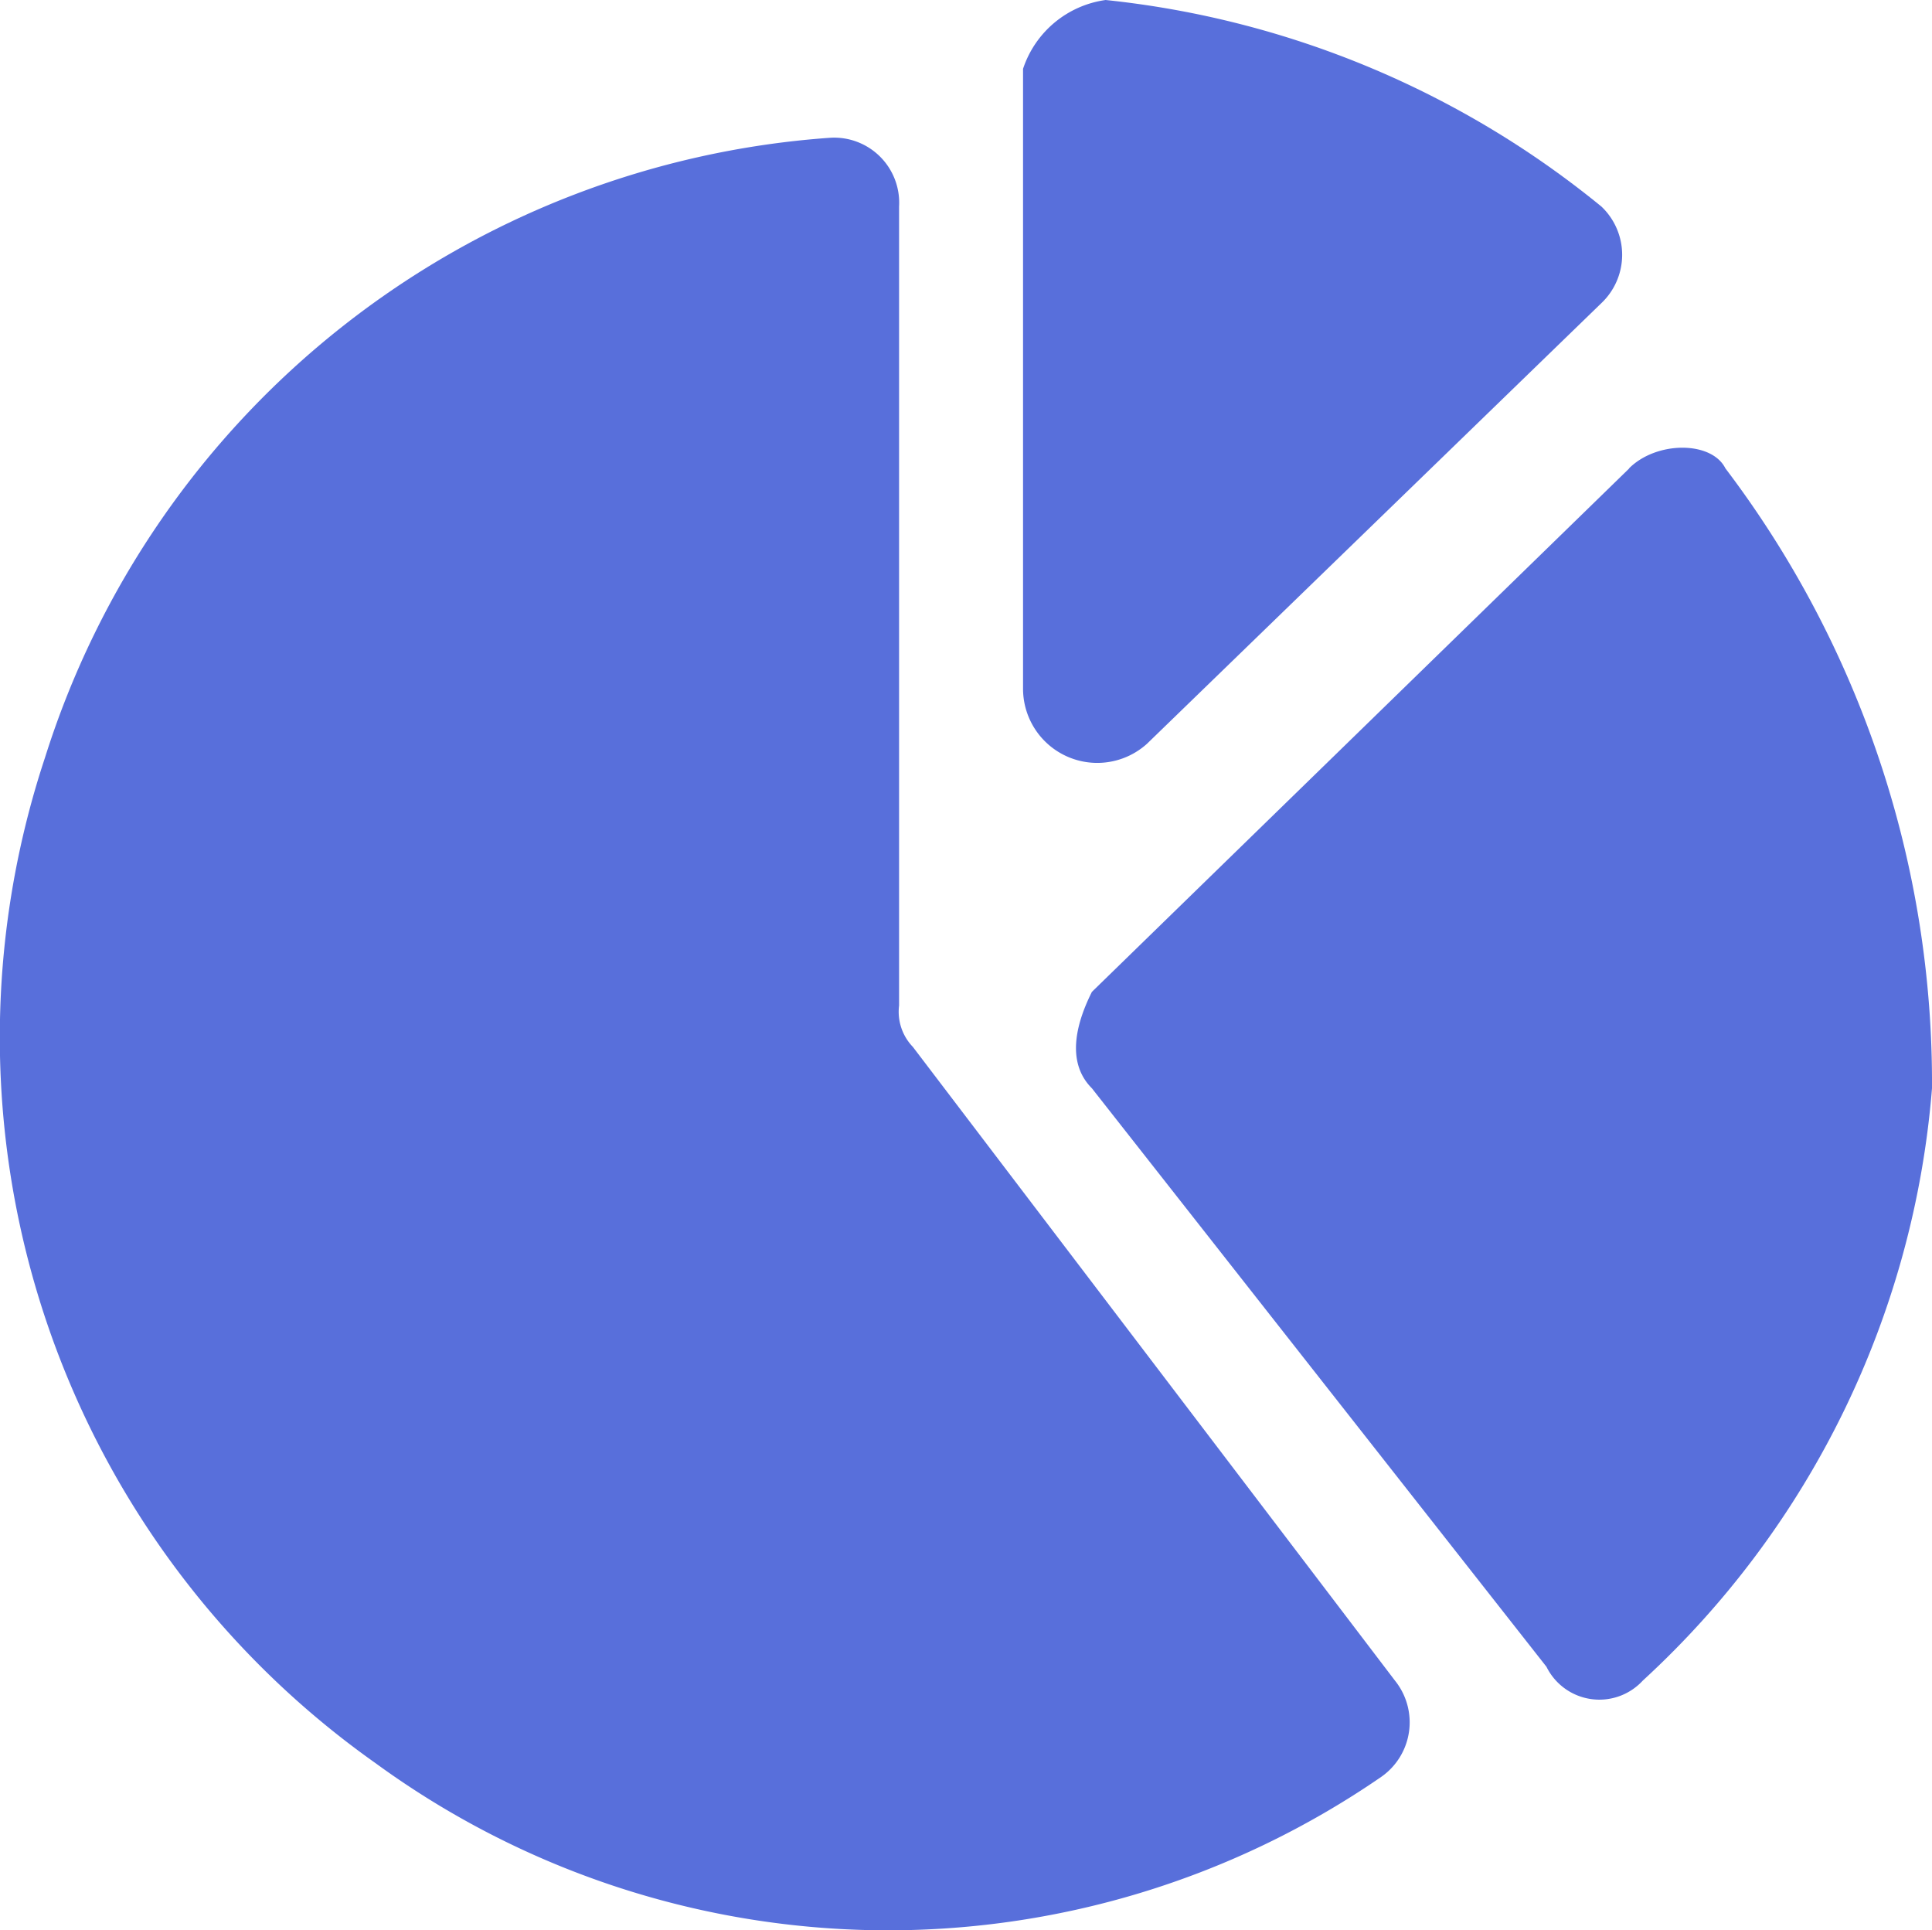
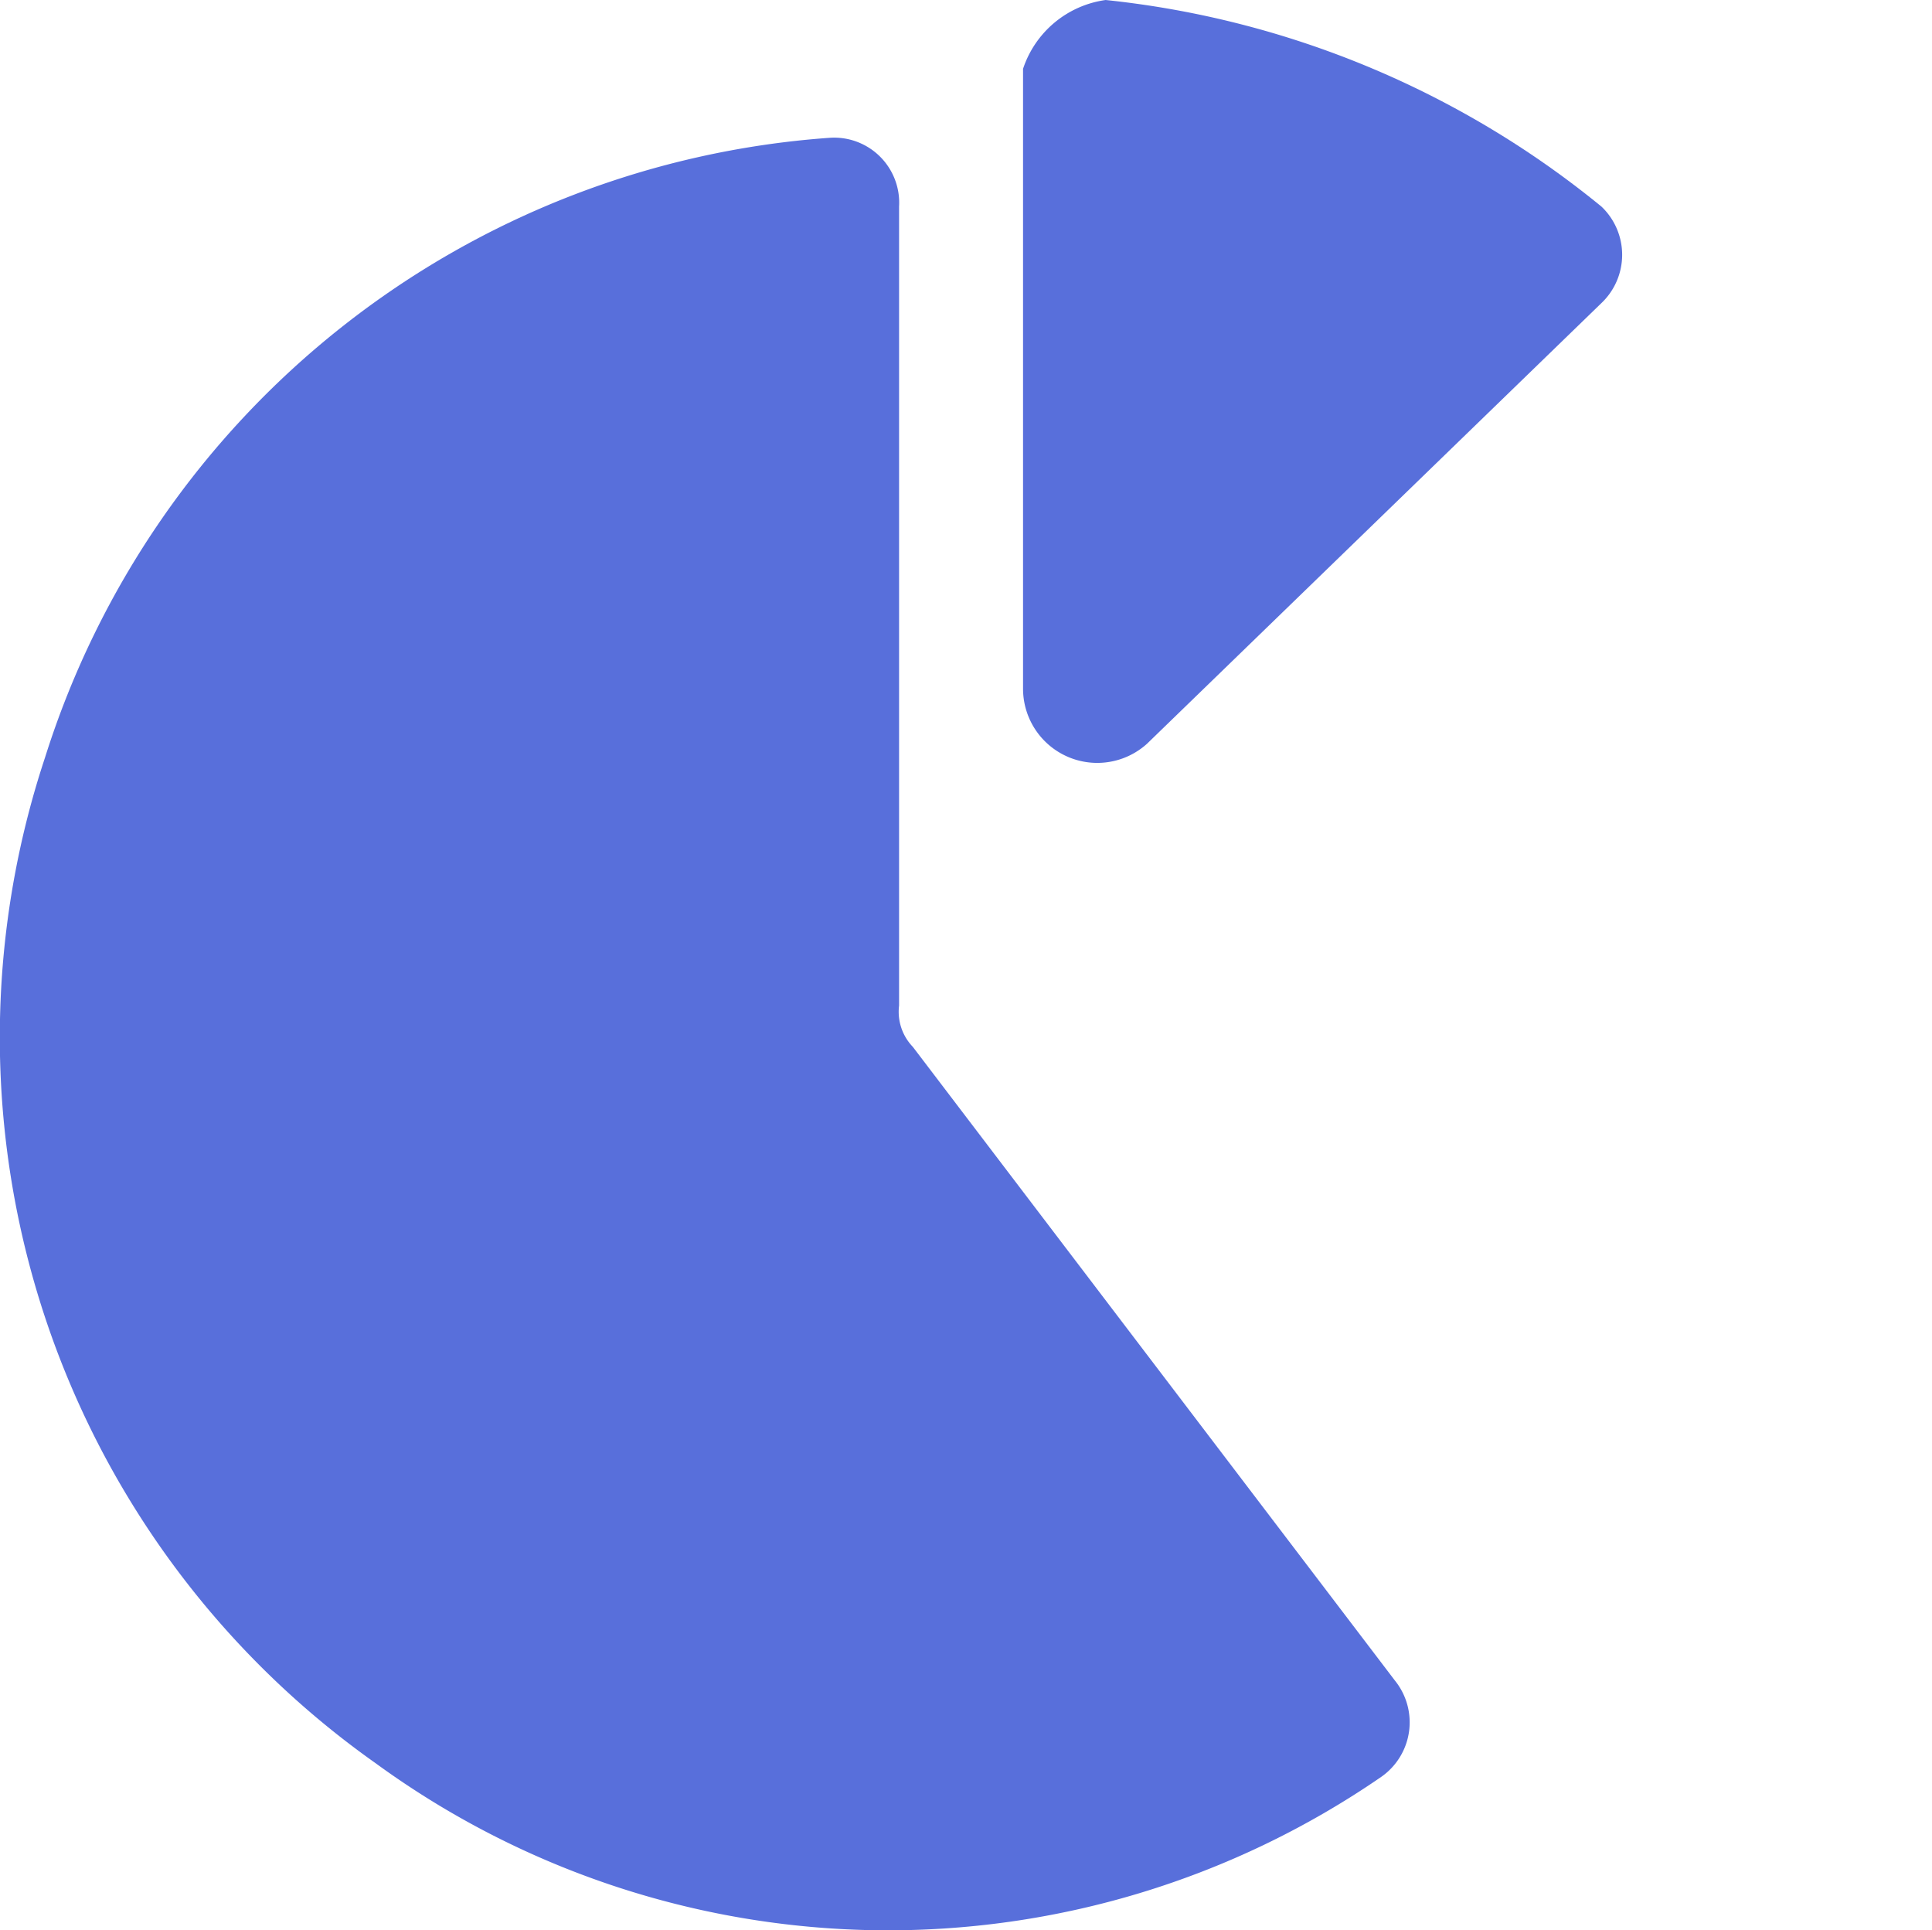
<svg xmlns="http://www.w3.org/2000/svg" width="40.27" height="40.226" viewBox="0 0 40.27 40.226">
  <g id="_94fd422c5b2fb2aa6376b32341e52ff7" data-name="94fd422c5b2fb2aa6376b32341e52ff7" transform="translate(-2.972 -4)">
    <path id="Path_36572" data-name="Path 36572" d="M32.047,37.152a1.386,1.386,0,0,1-.287,2.009A18.122,18.122,0,0,1,10.8,38.874a18.521,18.521,0,0,1-6.89-20.956A18.525,18.525,0,0,1,20.277,5a1.356,1.356,0,0,1,1.435,1.435v16.65a1.055,1.055,0,0,0,.287.861Z" transform="translate(0 1.871)" fill="#586fdb" />
-     <path id="Path_36573" data-name="Path 36573" d="M22.312,7.681c.574-.574,1.722-.574,2.009,0A21.193,21.193,0,0,1,28.627,20.6,18.792,18.792,0,0,1,22.6,32.943a1.23,1.23,0,0,1-2.009-.287L11.116,20.6c-.574-.574-.287-1.435,0-2.009l11.2-10.909Z" transform="translate(14.615 6.08)" fill="#586fdb" />
    <path id="Path_36574" data-name="Path 36574" d="M12.122,4A19.522,19.522,0,0,1,22.457,8.306a1.387,1.387,0,0,1,0,2.009L12.984,19.5A1.547,1.547,0,0,1,10.4,18.353V5.435A2.12,2.12,0,0,1,12.122,4Z" transform="translate(13.896)" fill="#586fdb" />
  </g>
</svg>